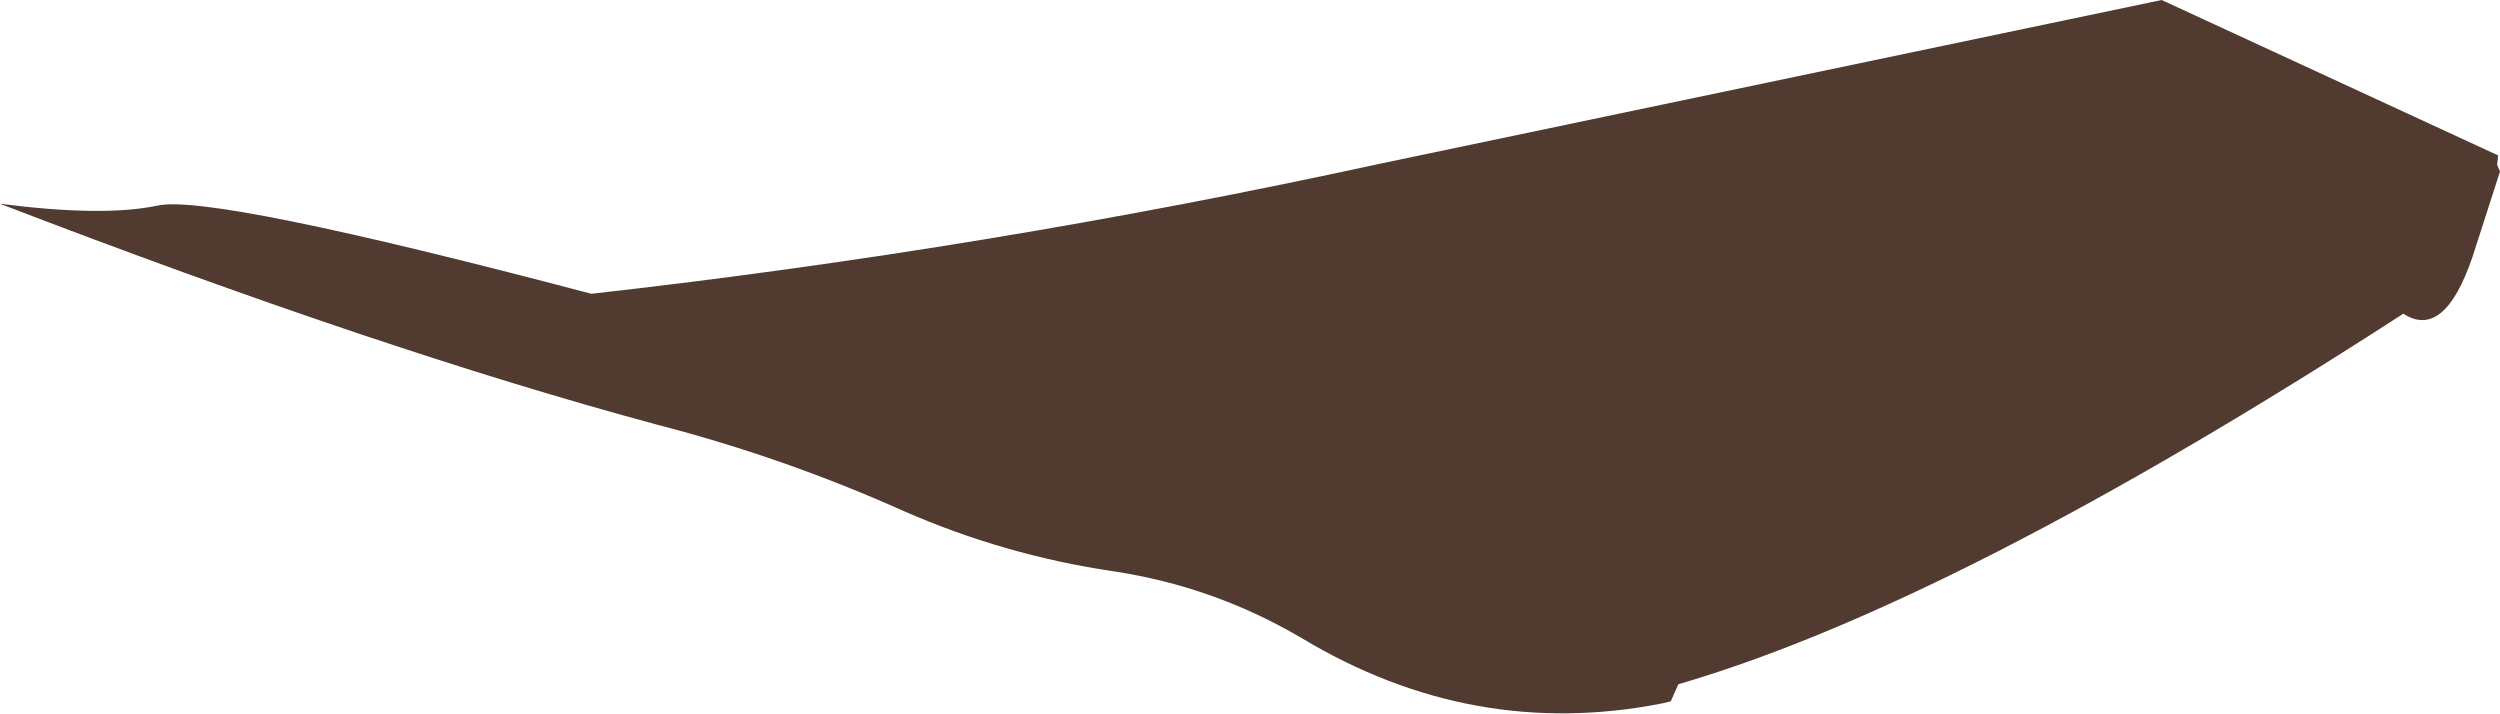
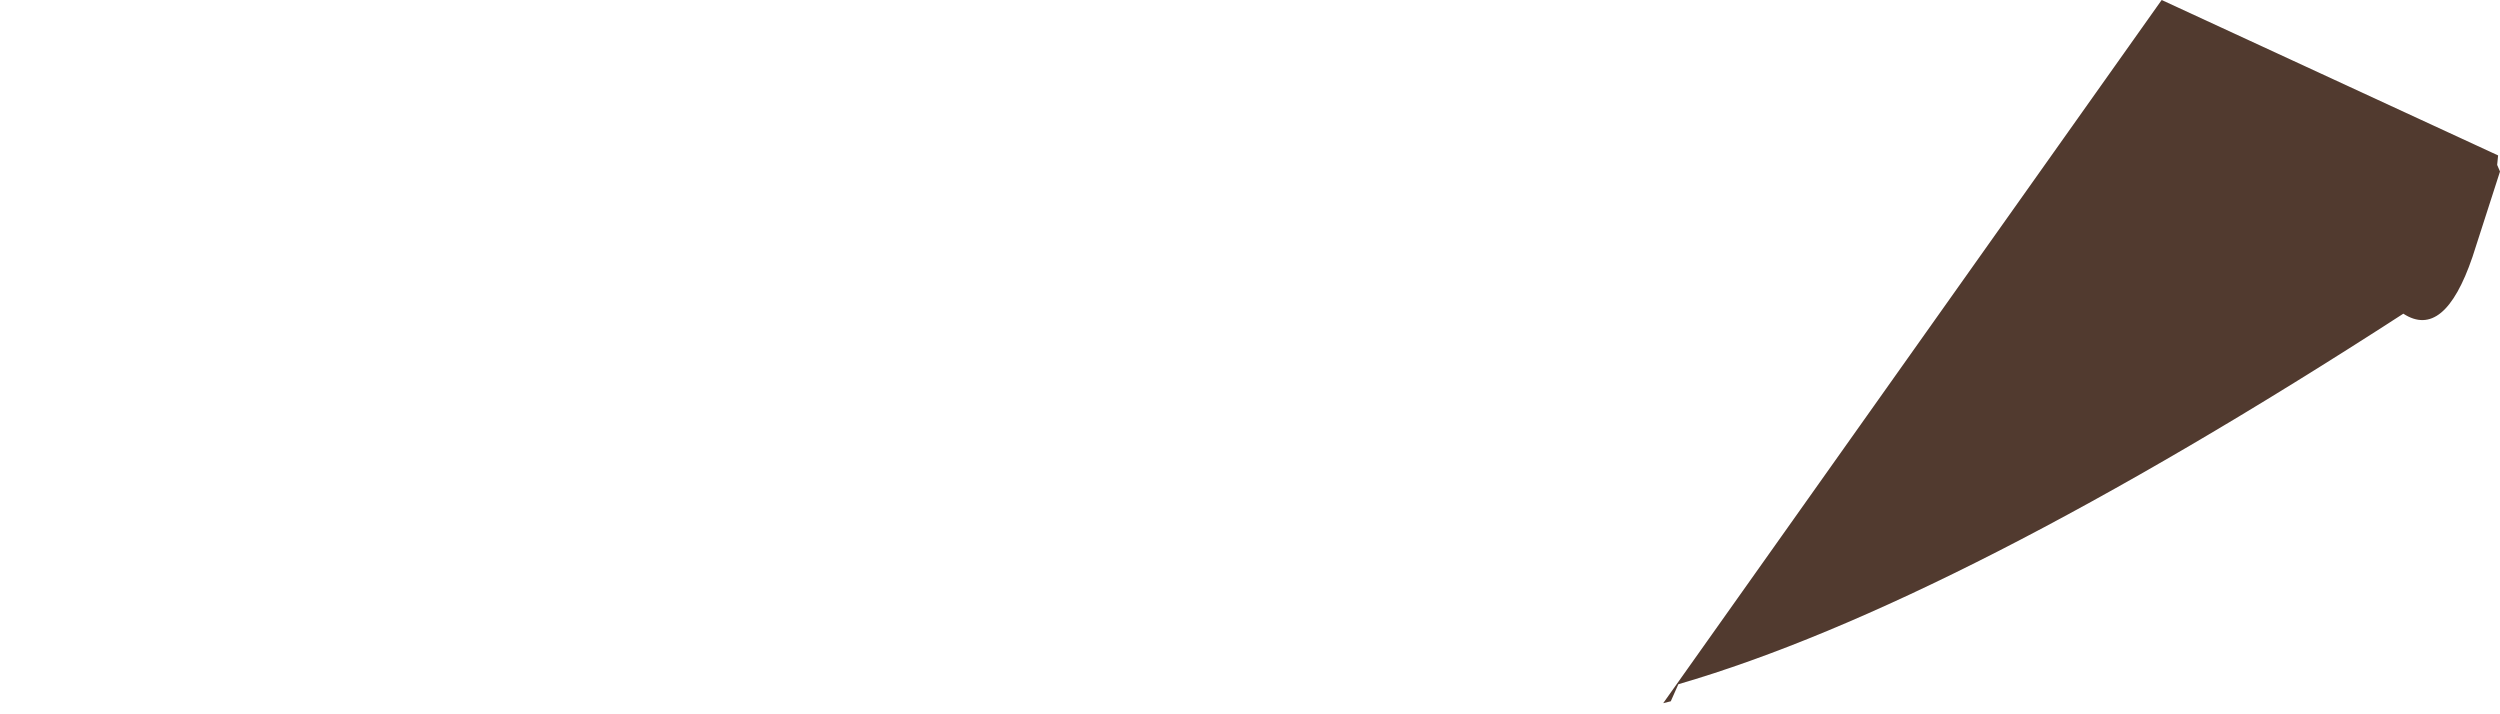
<svg xmlns="http://www.w3.org/2000/svg" height="37.65px" width="131.9px">
  <g transform="matrix(1.0, 0.0, 0.0, 1.0, 80.75, 20.15)">
-     <path d="M49.7 -6.6 Q48.2 -2.2 46.05 -3.6 22.4 11.7 7.8 15.95 L7.4 16.85 7.0 16.95 Q-3.05 18.95 -12.1 13.5 -16.7 10.8 -21.95 10.0 -27.75 9.15 -33.1 6.8 -39.35 4.0 -46.1 2.25 -60.6 -1.65 -80.75 -9.4 -75.3 -8.7 -72.45 -9.3 -69.65 -9.95 -49.55 -4.65 -28.65 -7.0 -8.0 -11.5 L33.3 -20.15 51.05 -11.95 51.0 -11.45 51.15 -11.1 49.7 -6.6" fill="#513a2f" fill-rule="evenodd" stroke="none" />
+     <path d="M49.7 -6.6 Q48.2 -2.2 46.05 -3.6 22.4 11.7 7.8 15.95 L7.4 16.85 7.0 16.95 L33.3 -20.15 51.05 -11.95 51.0 -11.45 51.15 -11.1 49.7 -6.6" fill="#513a2f" fill-rule="evenodd" stroke="none" />
  </g>
</svg>